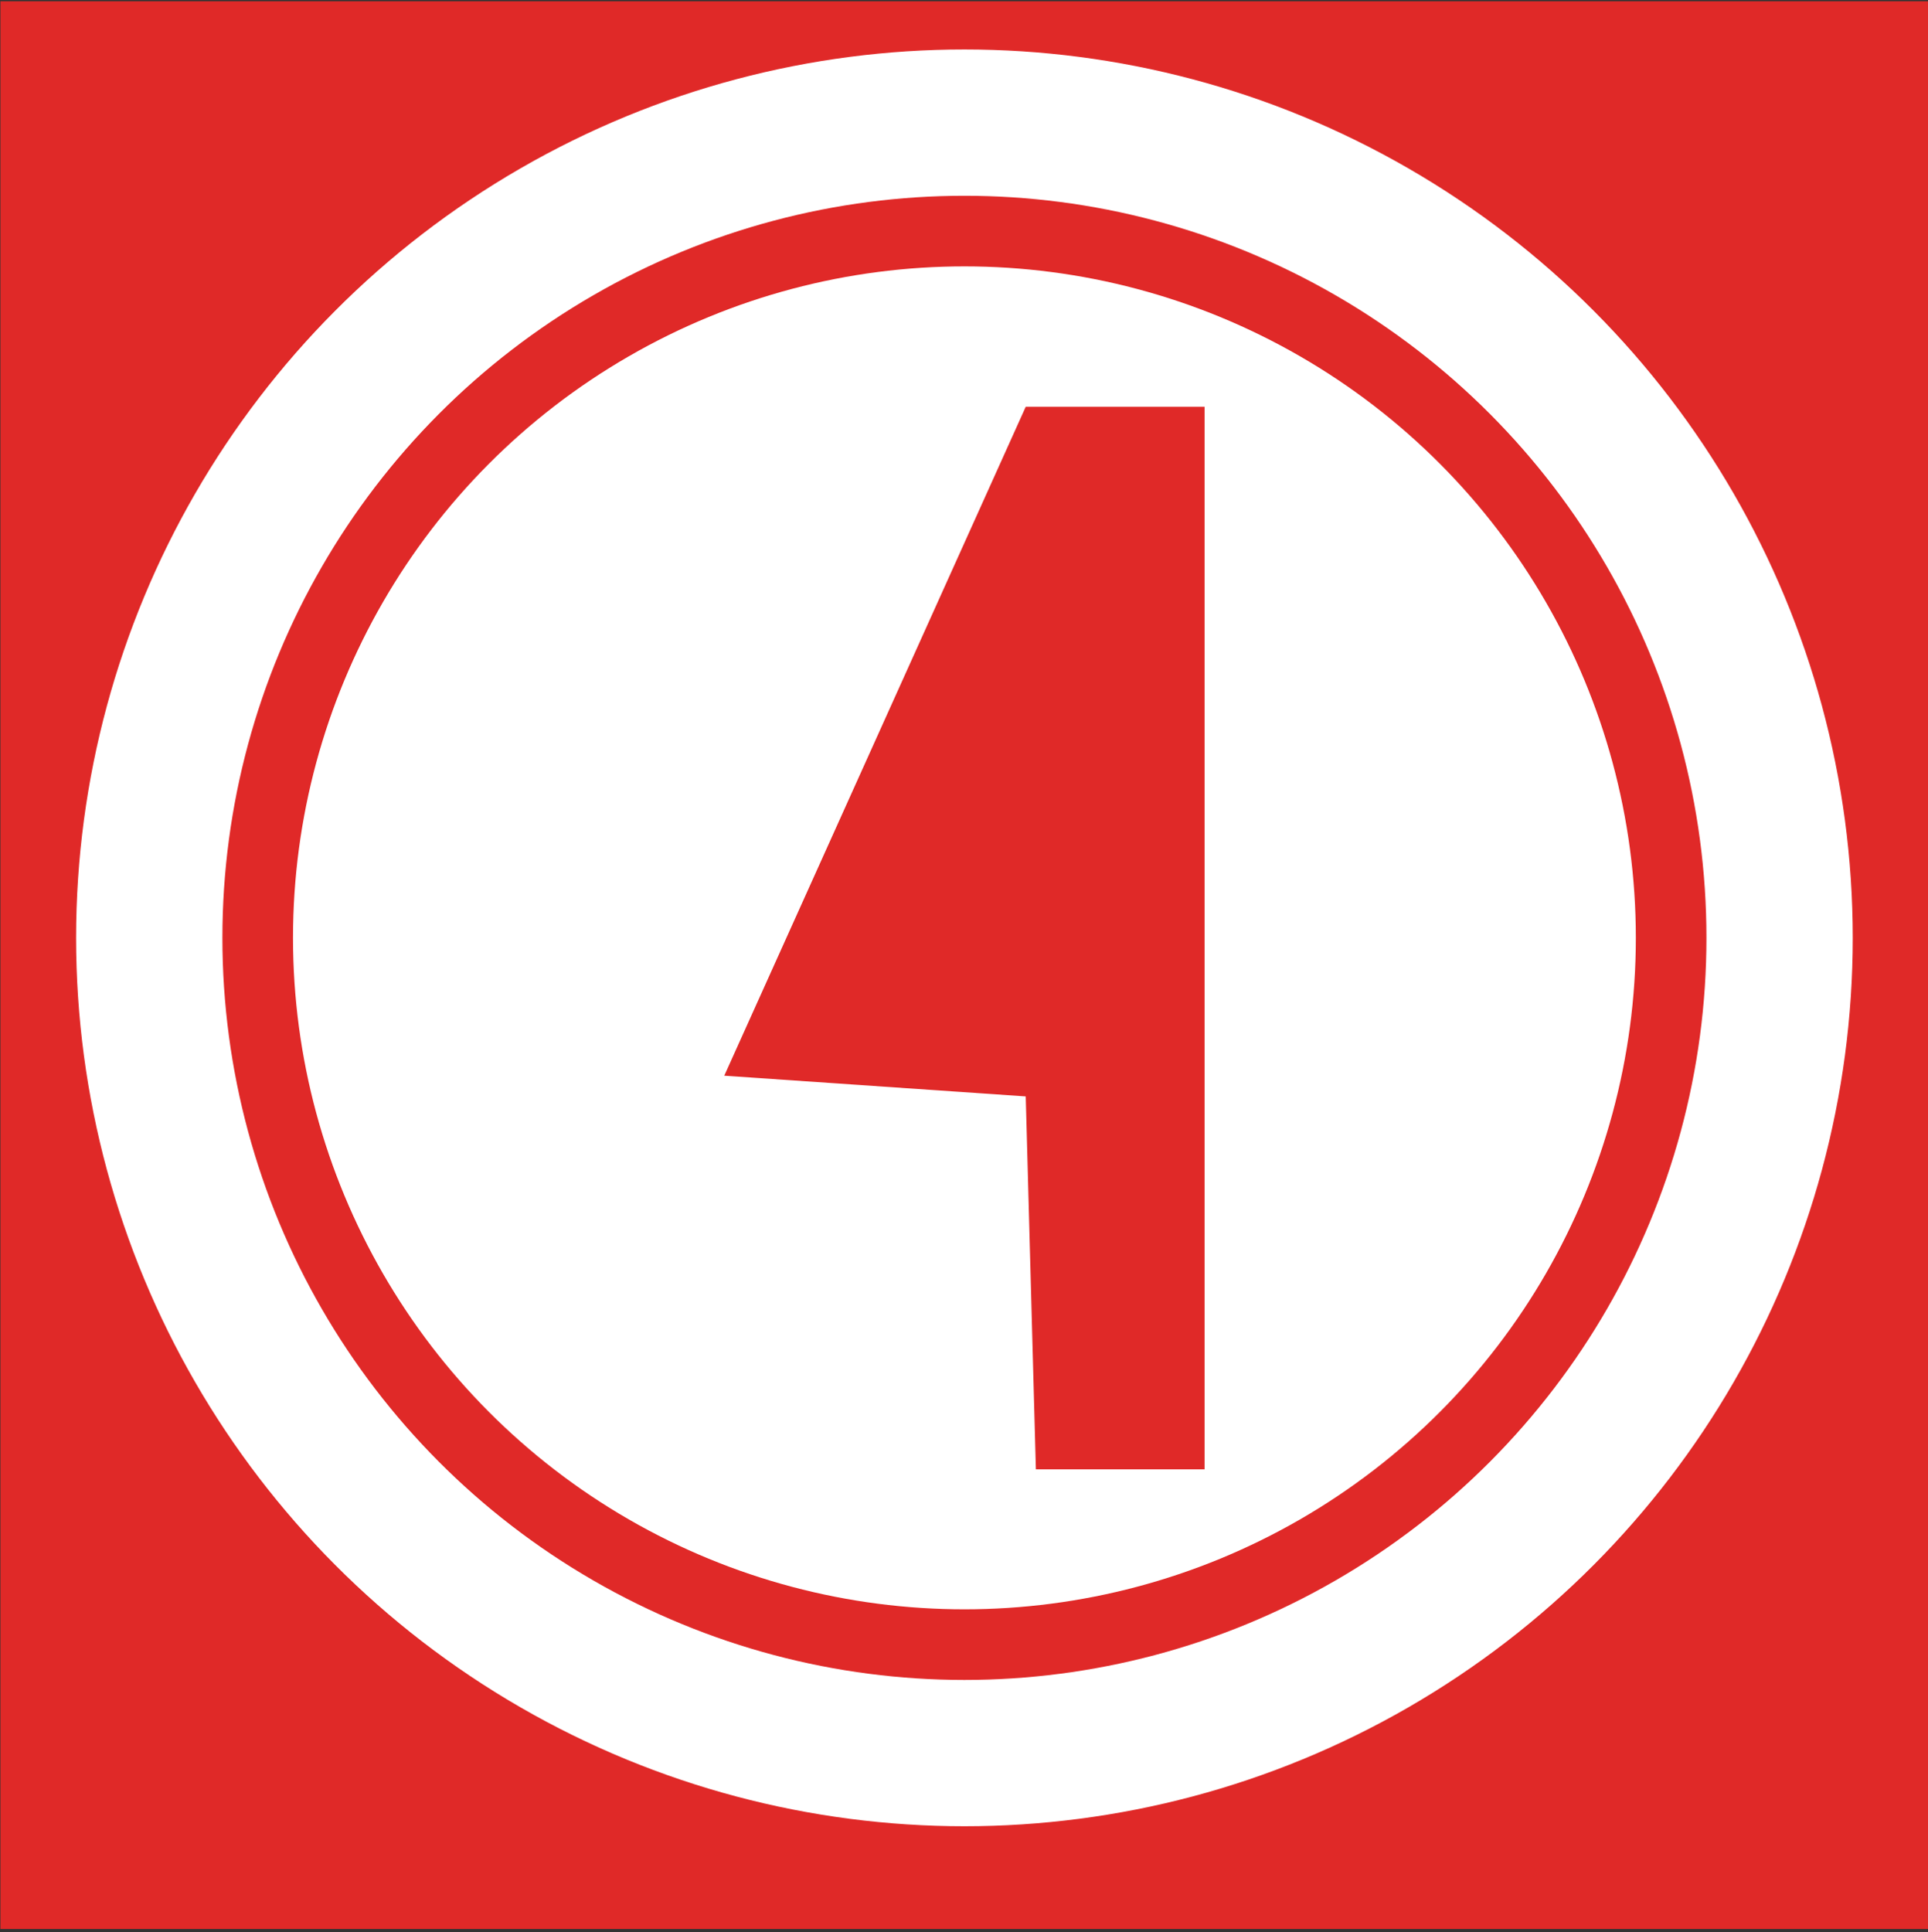
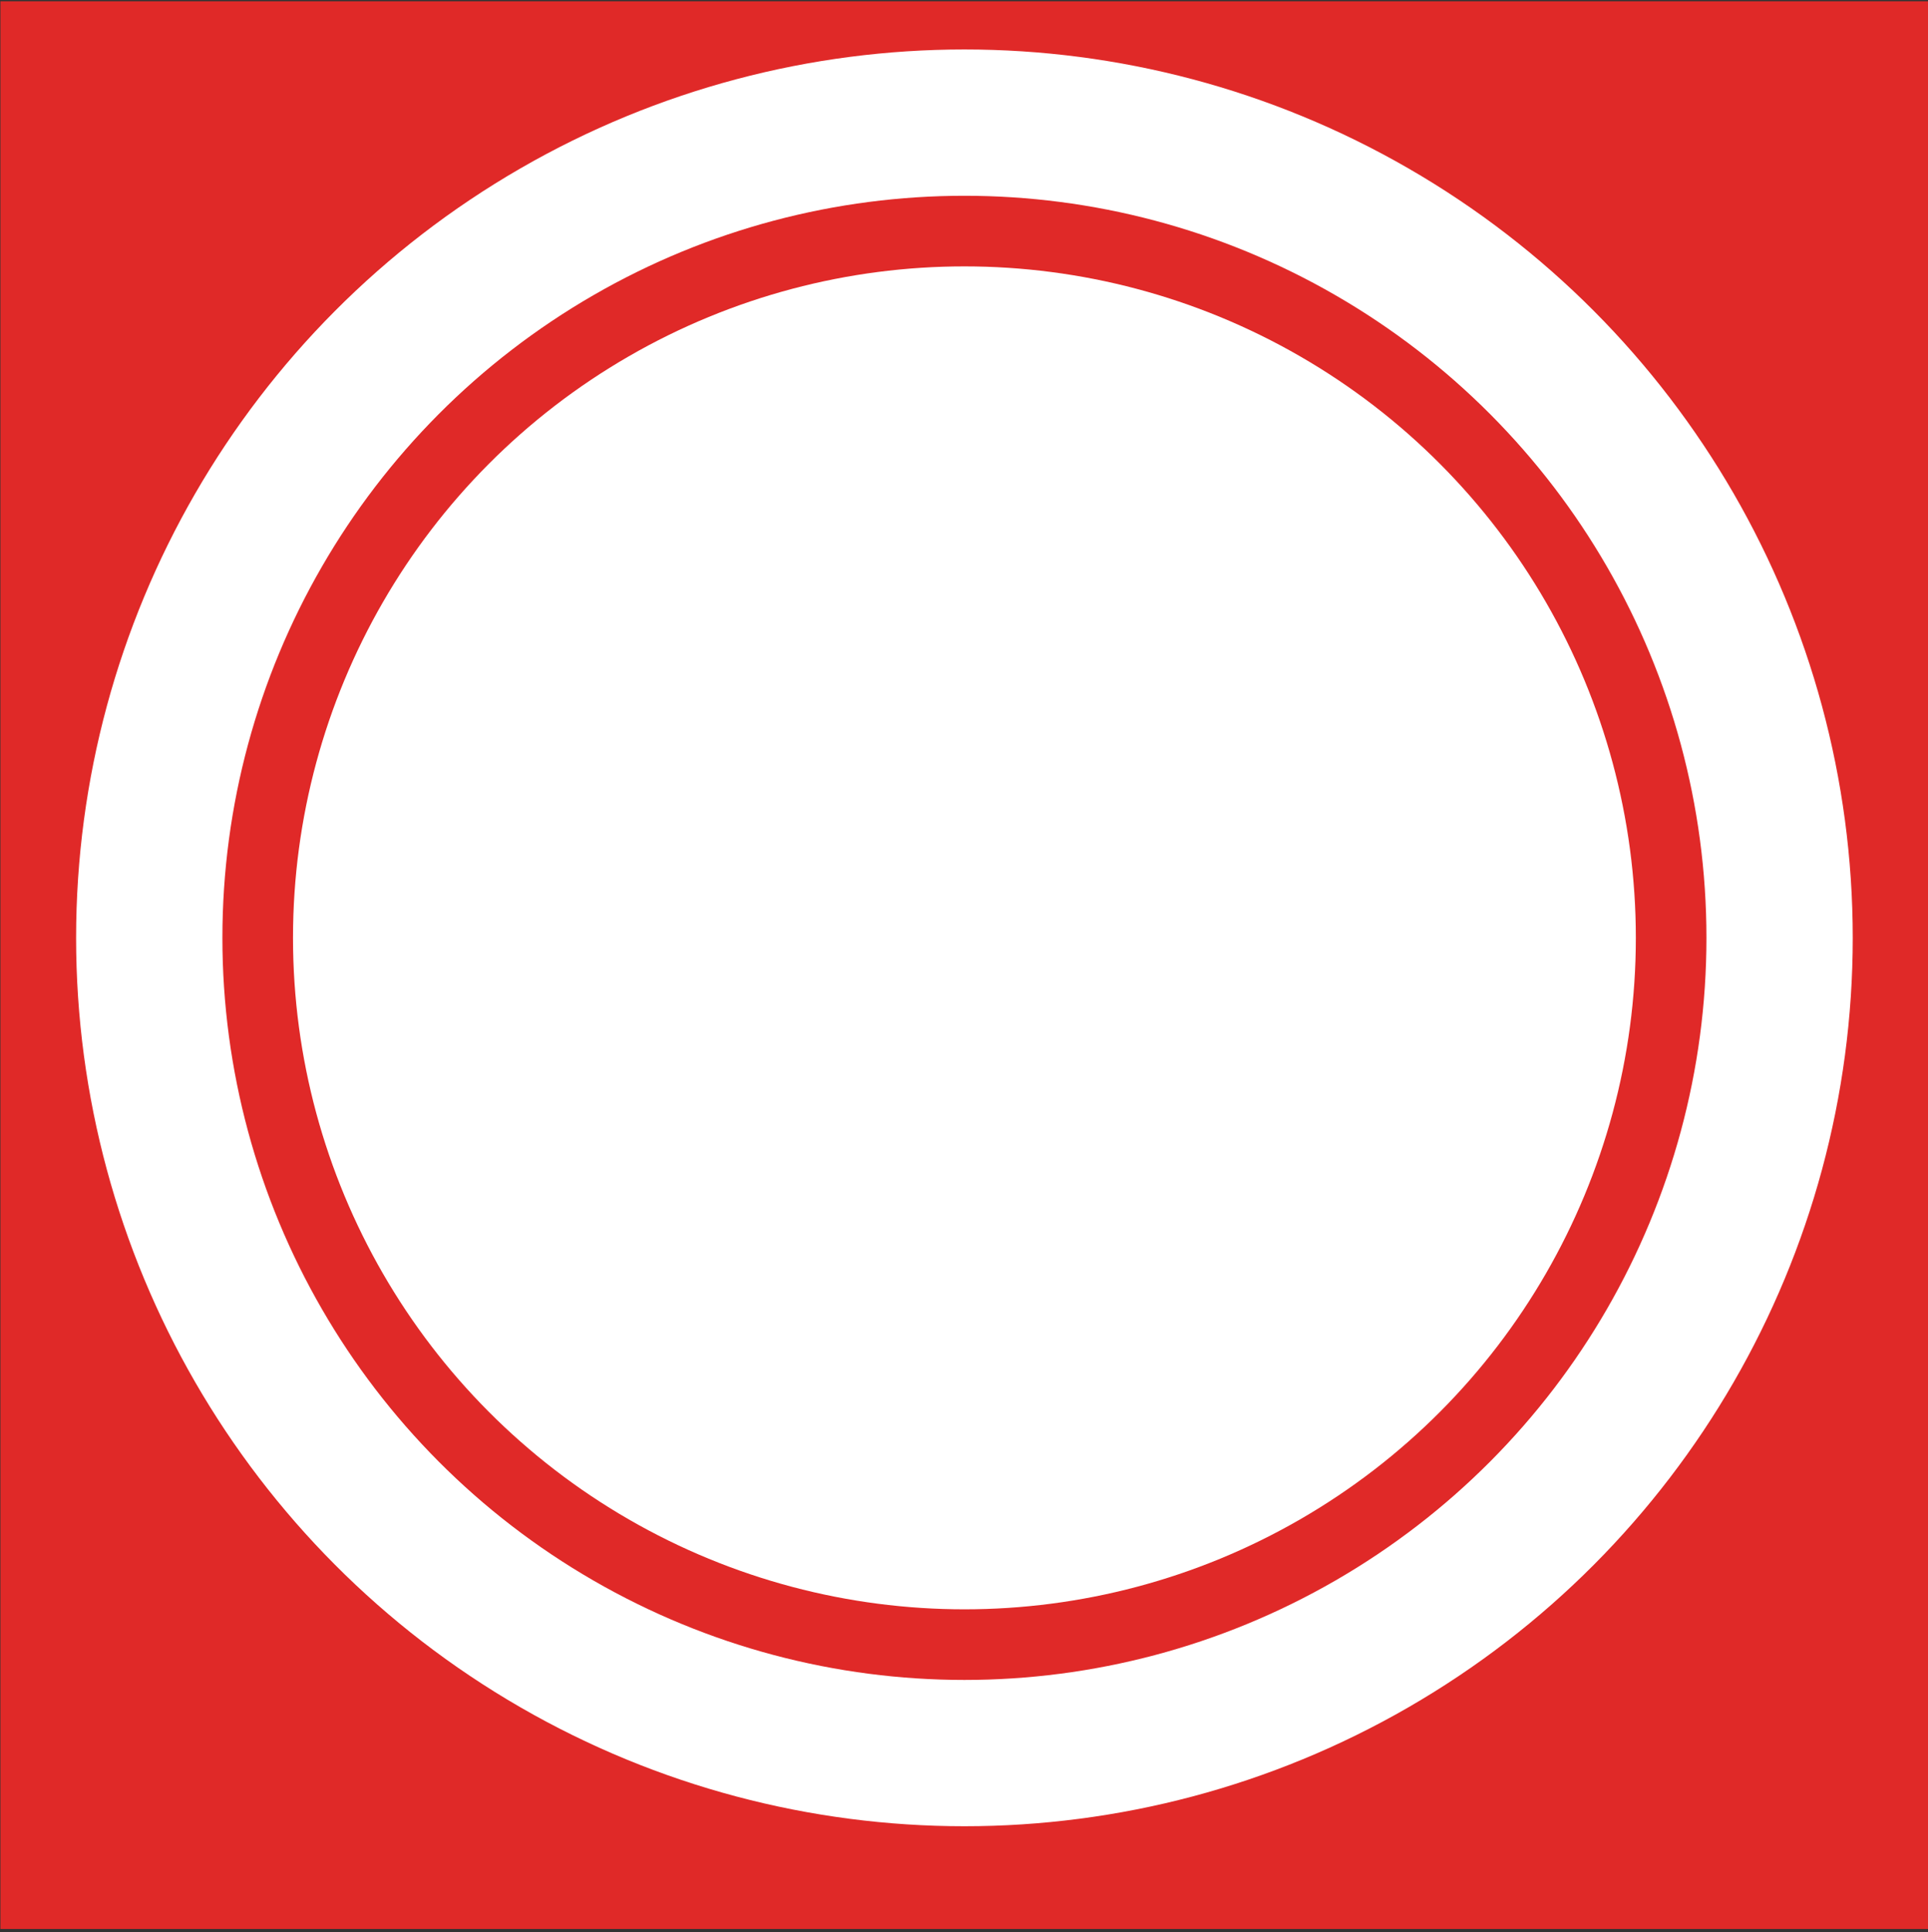
<svg xmlns="http://www.w3.org/2000/svg" width="456px" height="457px" viewBox="0 0 456 457" version="1.1">
  <rect x="0" y="0" width="456" height="457" fill="#333333" stroke="none" />
  <title>Group 5</title>
  <desc>Created with Sketch.</desc>
  <g id="Page-1" stroke="none" stroke-width="1" fill="none" fill-rule="evenodd">
    <g id="wpadvent_layout07" transform="translate(-1720, -128)">
      <g id="Capa_4" transform="translate(147, 128)">
        <g id="Group-5" transform="translate(1573, 0)">
          <g id="Group">
            <rect id="Rectangle" fill="#E02928" x="0.1" y="0.3" width="455.9" height="455.9" />
            <circle id="Oval" fill="#FFFFFF" cx="228.1" cy="221.8" r="210.1" />
            <circle id="Oval" fill="#E02928" cx="228.1" cy="221.8" r="175.5" />
            <circle id="Oval" fill="#FFFFFF" cx="228.1" cy="221.8" r="158.8" />
          </g>
-           <polygon id="Path" fill="#E02928" points="242.6 259.3 171.3 254.4 242.6 96.2 284.9 96.2 284.9 347.5 245 347.5" />
        </g>
      </g>
    </g>
  </g>
</svg>